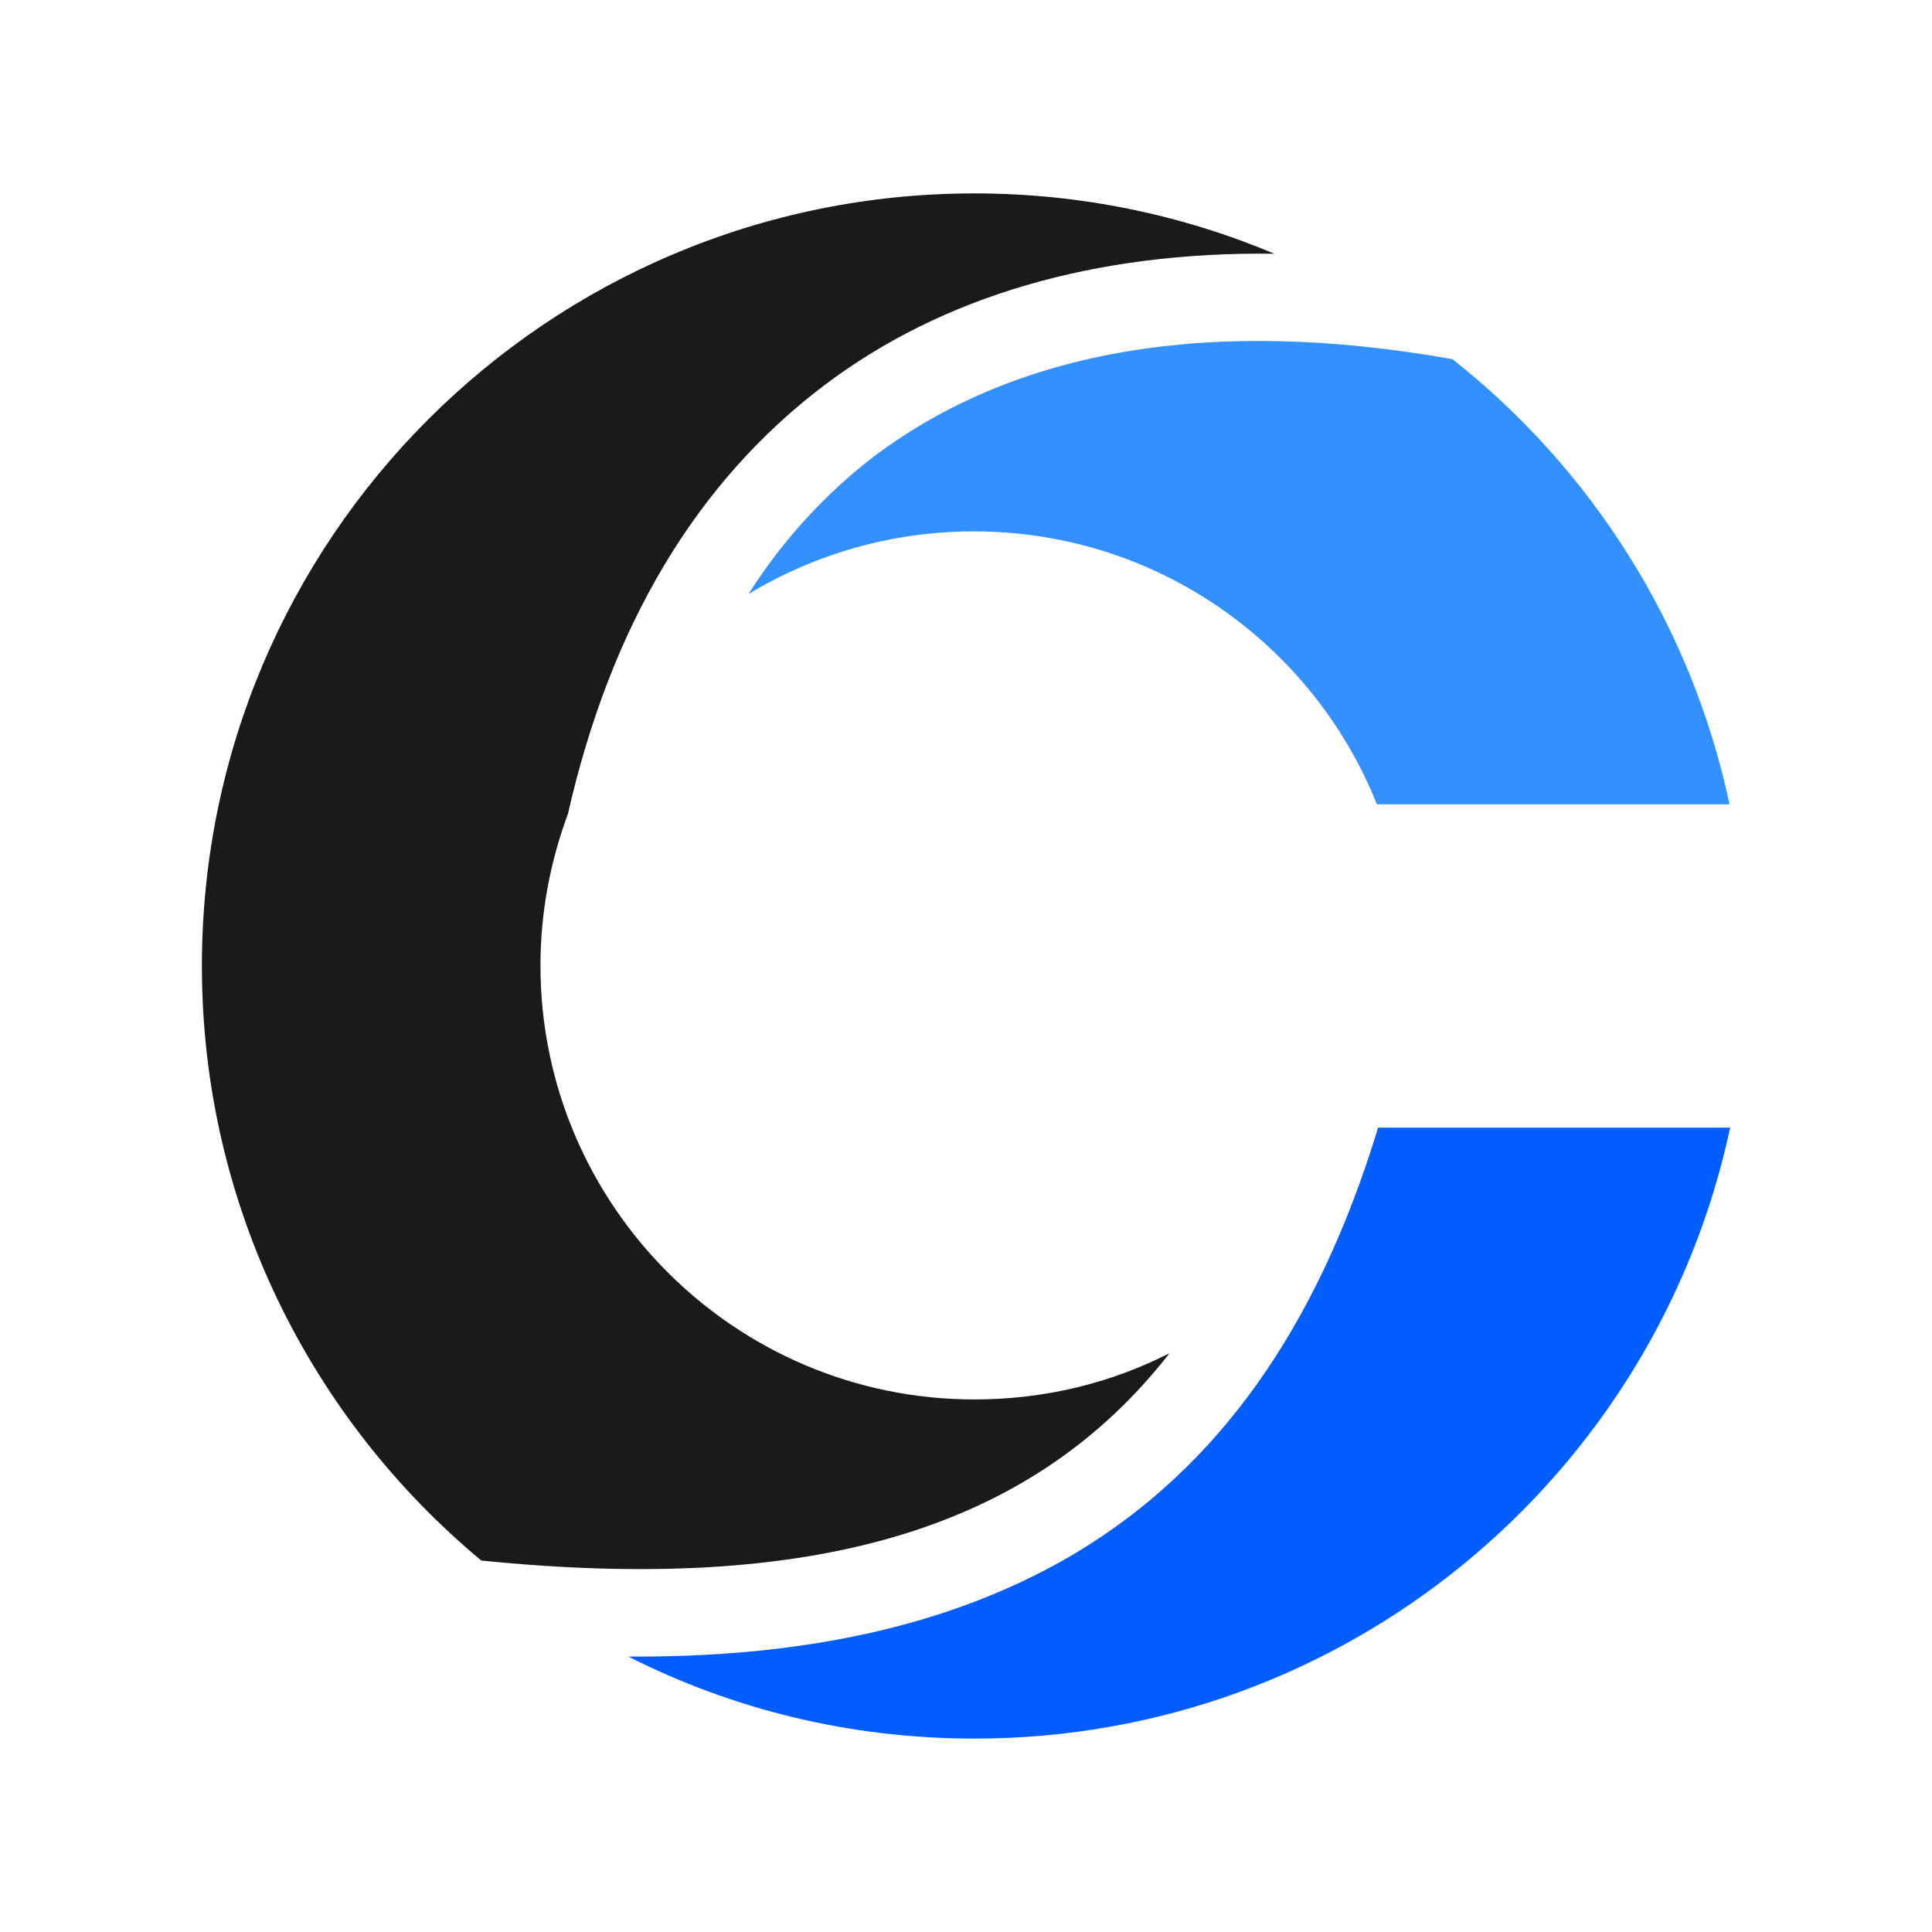
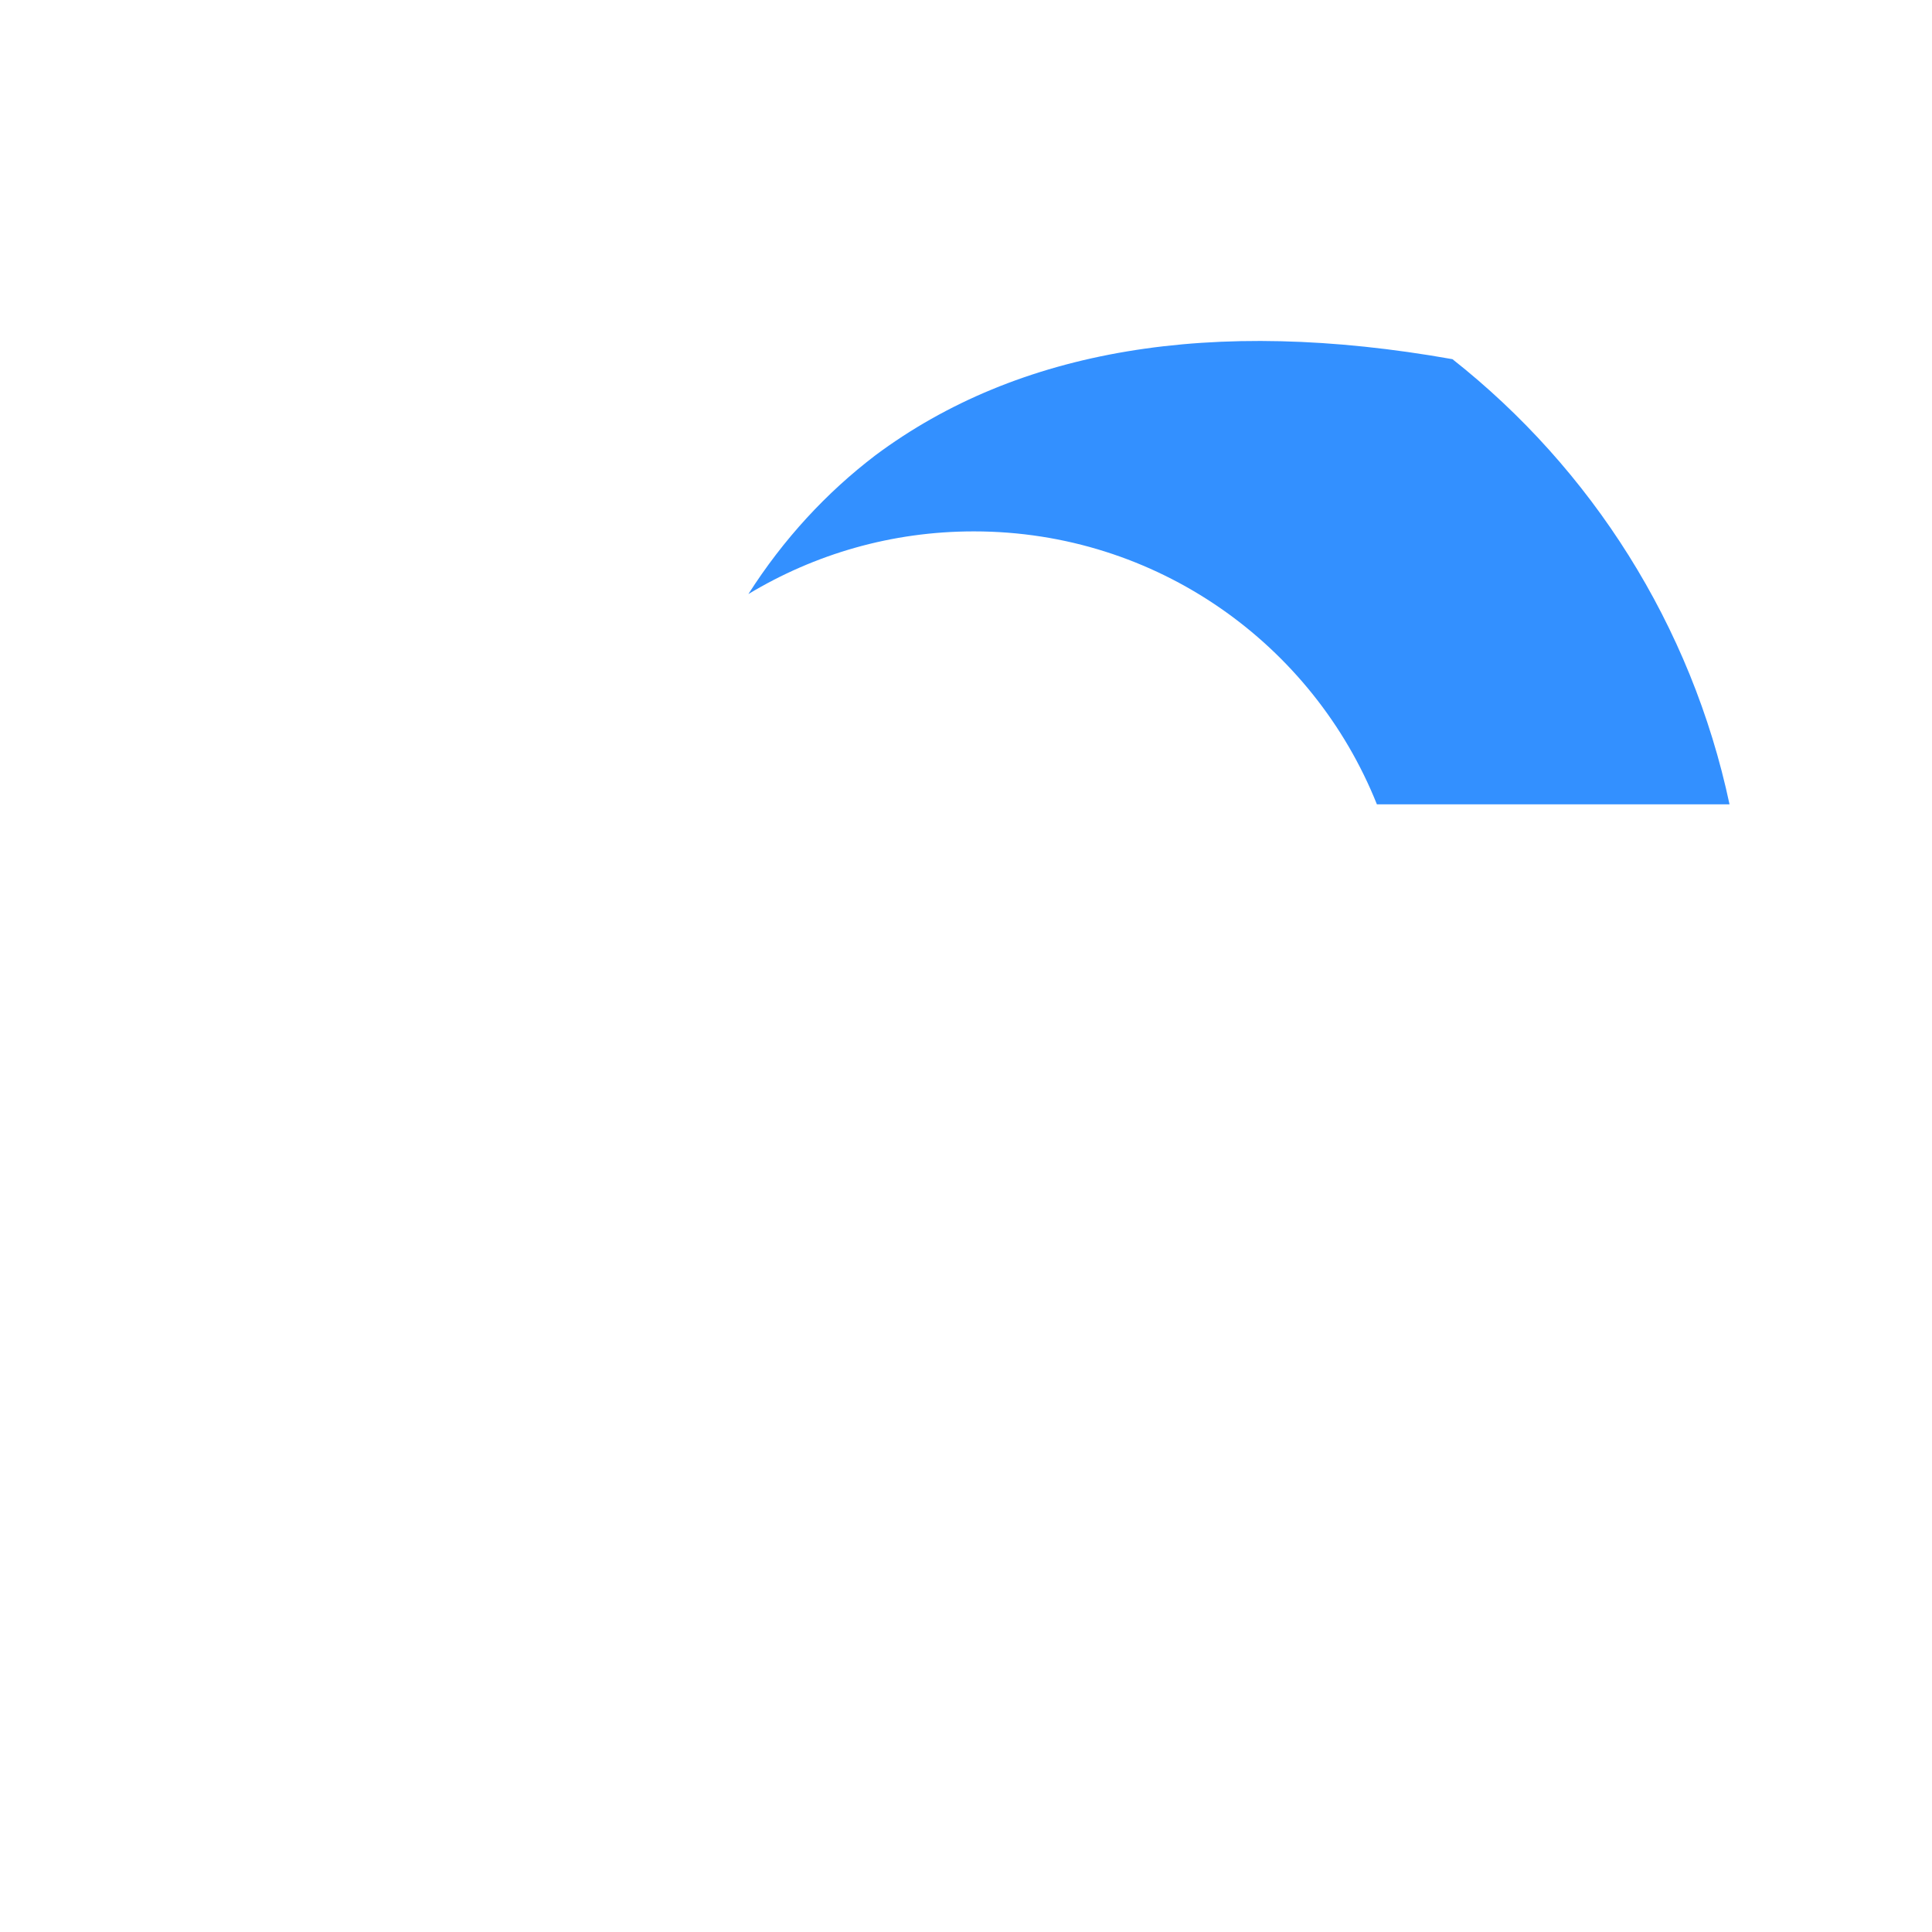
<svg xmlns="http://www.w3.org/2000/svg" width="500" zoomAndPan="magnify" viewBox="0 0 375 375" height="500" preserveAspectRatio="xMidYMid meet" version="1.2">
  <defs>
    <clipPath id="23b368b472">
-       <path d="M 121 218 L 336 218 L 336 337.5 L 121 337.5 Z M 121 218 " />
+       <path d="M 121 218 L 336 218 L 336 337.5 Z M 121 218 " />
    </clipPath>
    <clipPath id="f1fd90283f">
-       <path d="M 39.188 37.5 L 248 37.5 L 248 305 L 39.188 305 Z M 39.188 37.5 " />
-     </clipPath>
+       </clipPath>
  </defs>
  <g id="0bd1606010">
    <path style=" stroke:none;fill-rule:nonzero;fill:#3390ff;fill-opacity:1;" d="M 281.922 69.715 C 308.867 90.977 328.309 121.332 335.699 156.121 L 267.254 156.121 C 254.863 125.082 224.508 103.141 189.035 103.141 C 173.004 103.141 158.109 107.574 145.262 115.305 C 152.086 104.617 160.383 95.637 169.934 88.359 C 197.562 67.781 235.195 61.414 281.922 69.715 Z M 281.922 69.715 " />
    <g clip-rule="nonzero" clip-path="url(#23b368b472)">
-       <path style=" stroke:none;fill-rule:nonzero;fill:#005dff;fill-opacity:1;" d="M 335.812 218.879 C 321.375 286.641 261.23 337.461 189.148 337.461 C 164.934 337.461 142.191 331.777 121.957 321.543 C 122.523 321.543 123.094 321.543 123.66 321.543 C 158.336 321.543 186.305 314.836 208.816 301.422 C 236.445 284.82 255.66 257.762 267.484 218.879 Z M 335.812 218.879 " />
-     </g>
+       </g>
    <g clip-rule="nonzero" clip-path="url(#f1fd90283f)">
-       <path style=" stroke:none;fill-rule:nonzero;fill:#1a1a1d;fill-opacity:1;" d="M 93.418 302.898 C 60.336 275.383 39.188 233.887 39.188 187.5 C 39.188 104.617 106.266 37.539 189.148 37.539 C 209.84 37.539 229.508 41.746 247.359 49.25 C 212.684 48.793 182.895 57.434 159.93 74.832 C 135.145 93.59 118.547 121.445 110.246 157.941 C 106.836 167.148 104.902 177.039 104.902 187.387 C 104.902 233.887 142.648 271.633 189.148 271.633 C 202.793 271.633 215.641 268.449 227.008 262.652 C 200.176 297.102 157.543 309.379 93.418 302.898 Z M 93.418 302.898 " />
-     </g>
+       </g>
  </g>
</svg>